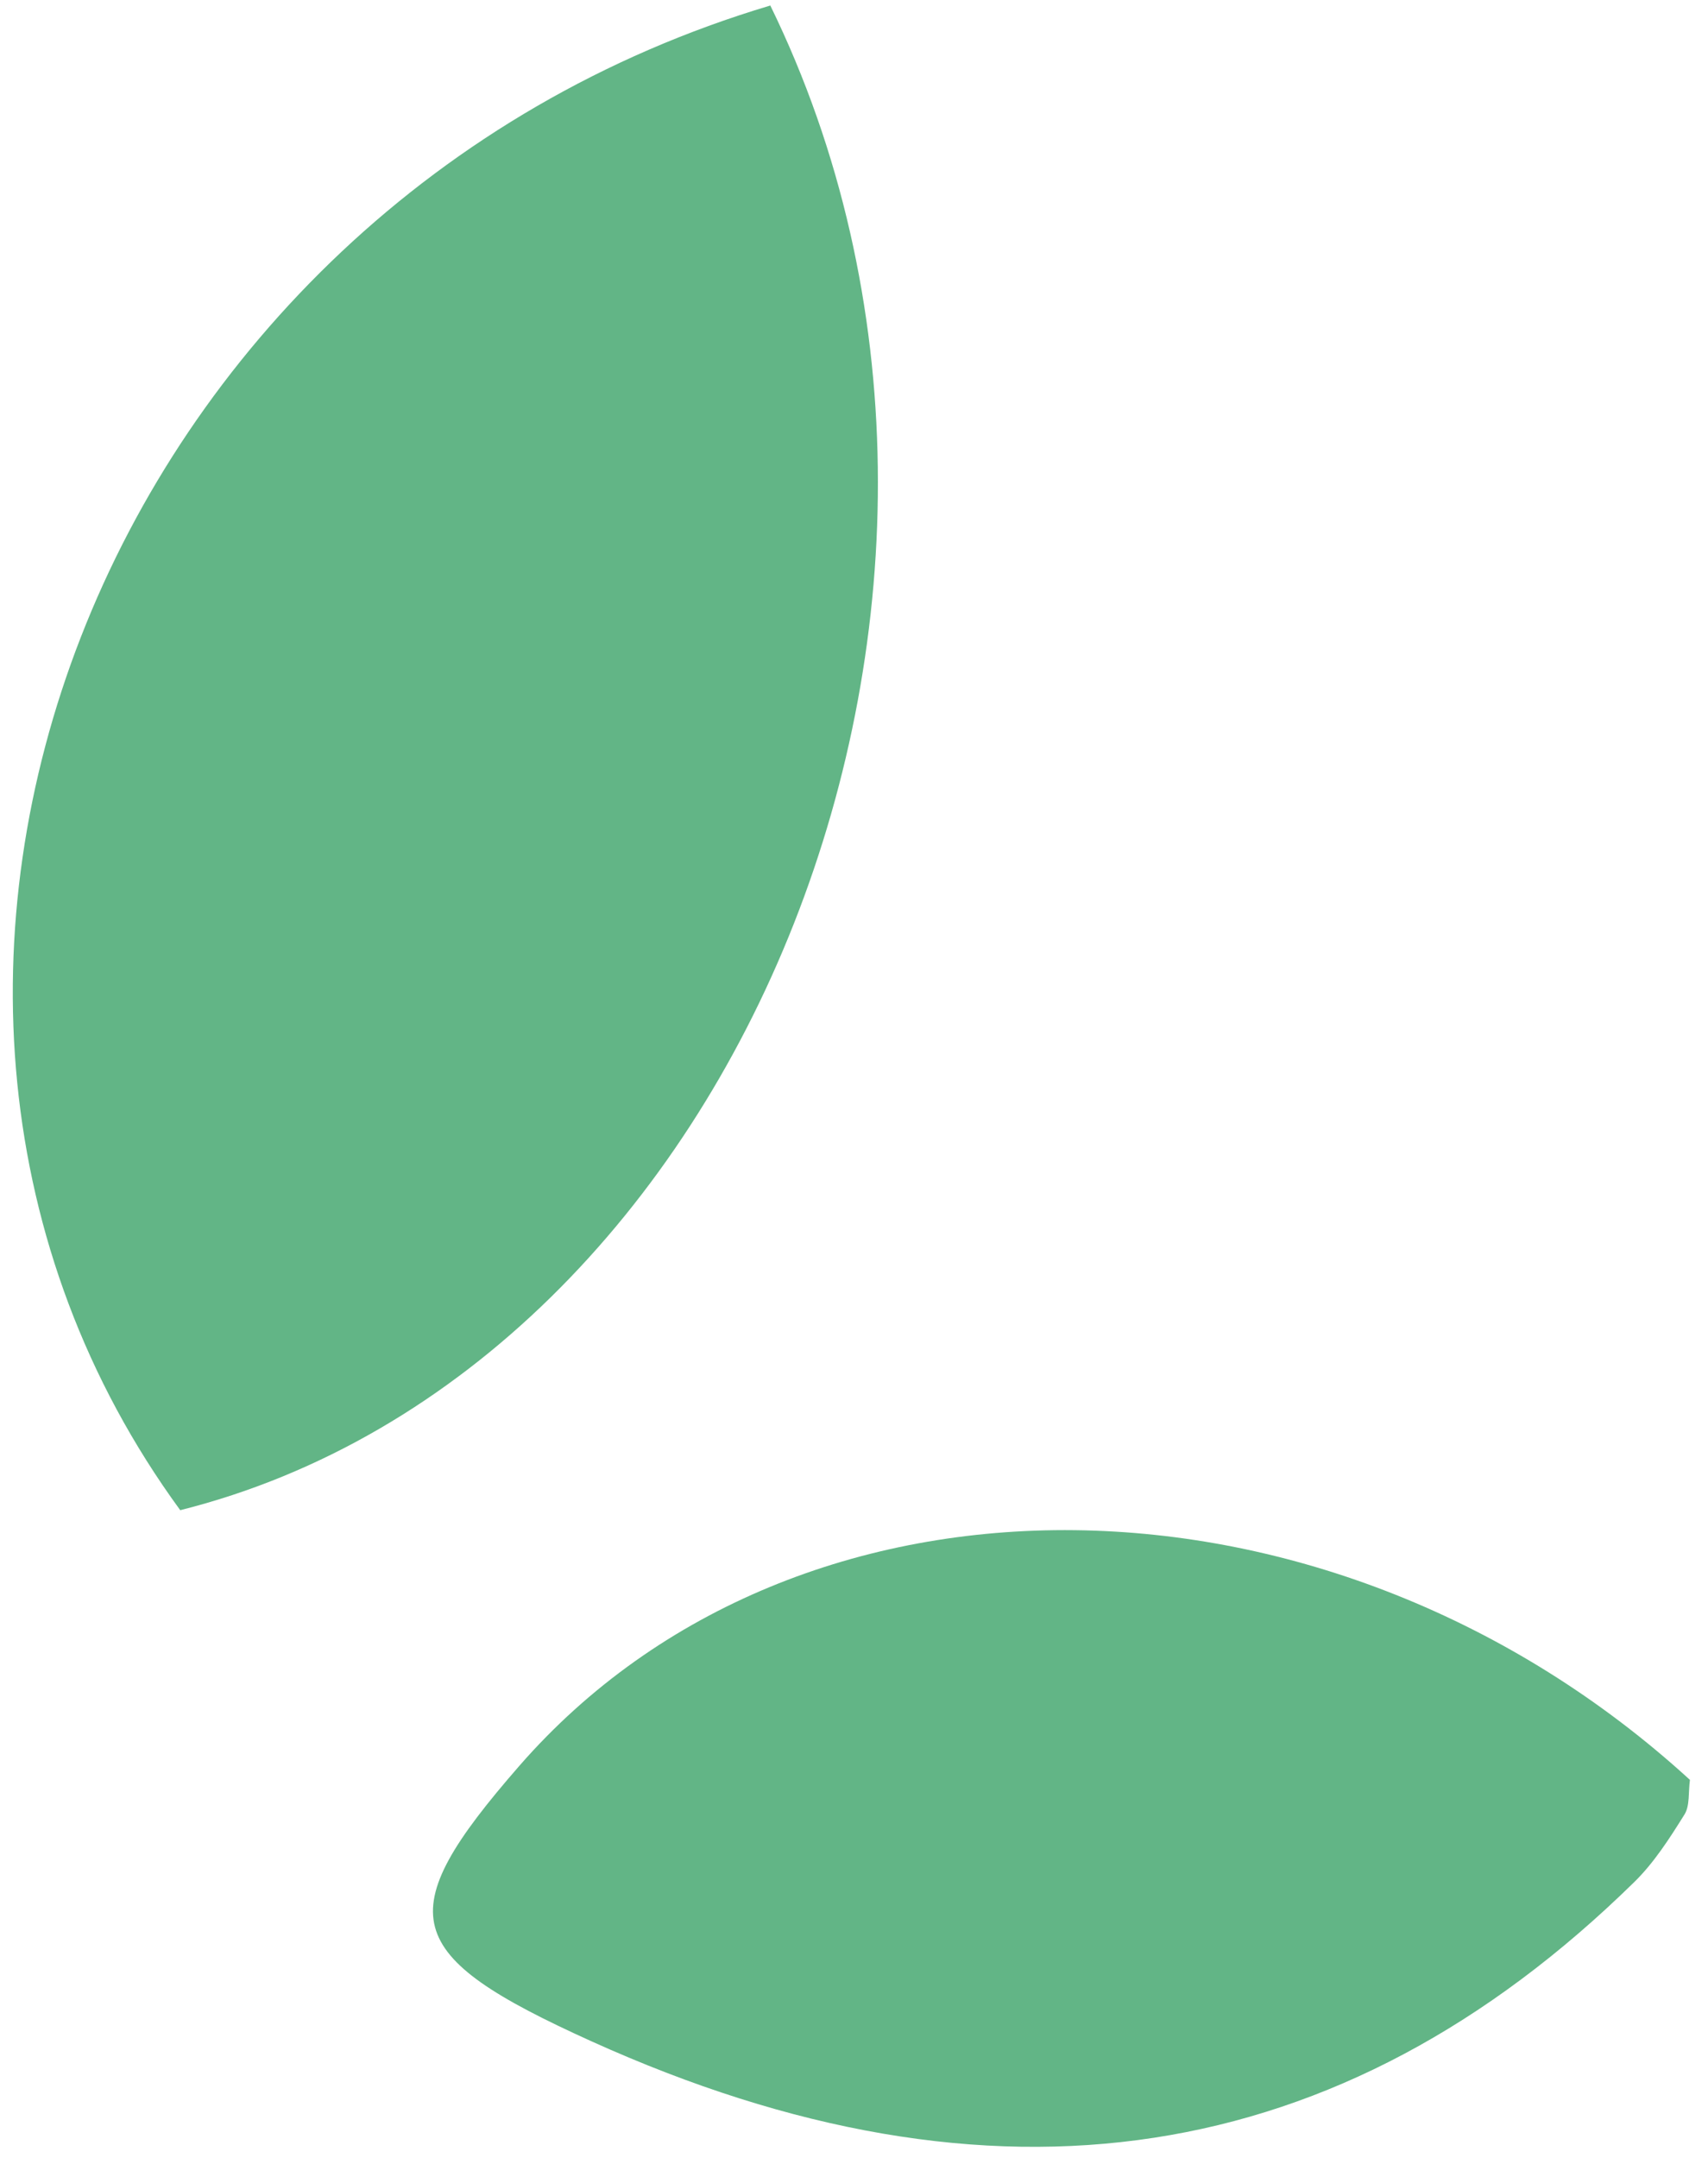
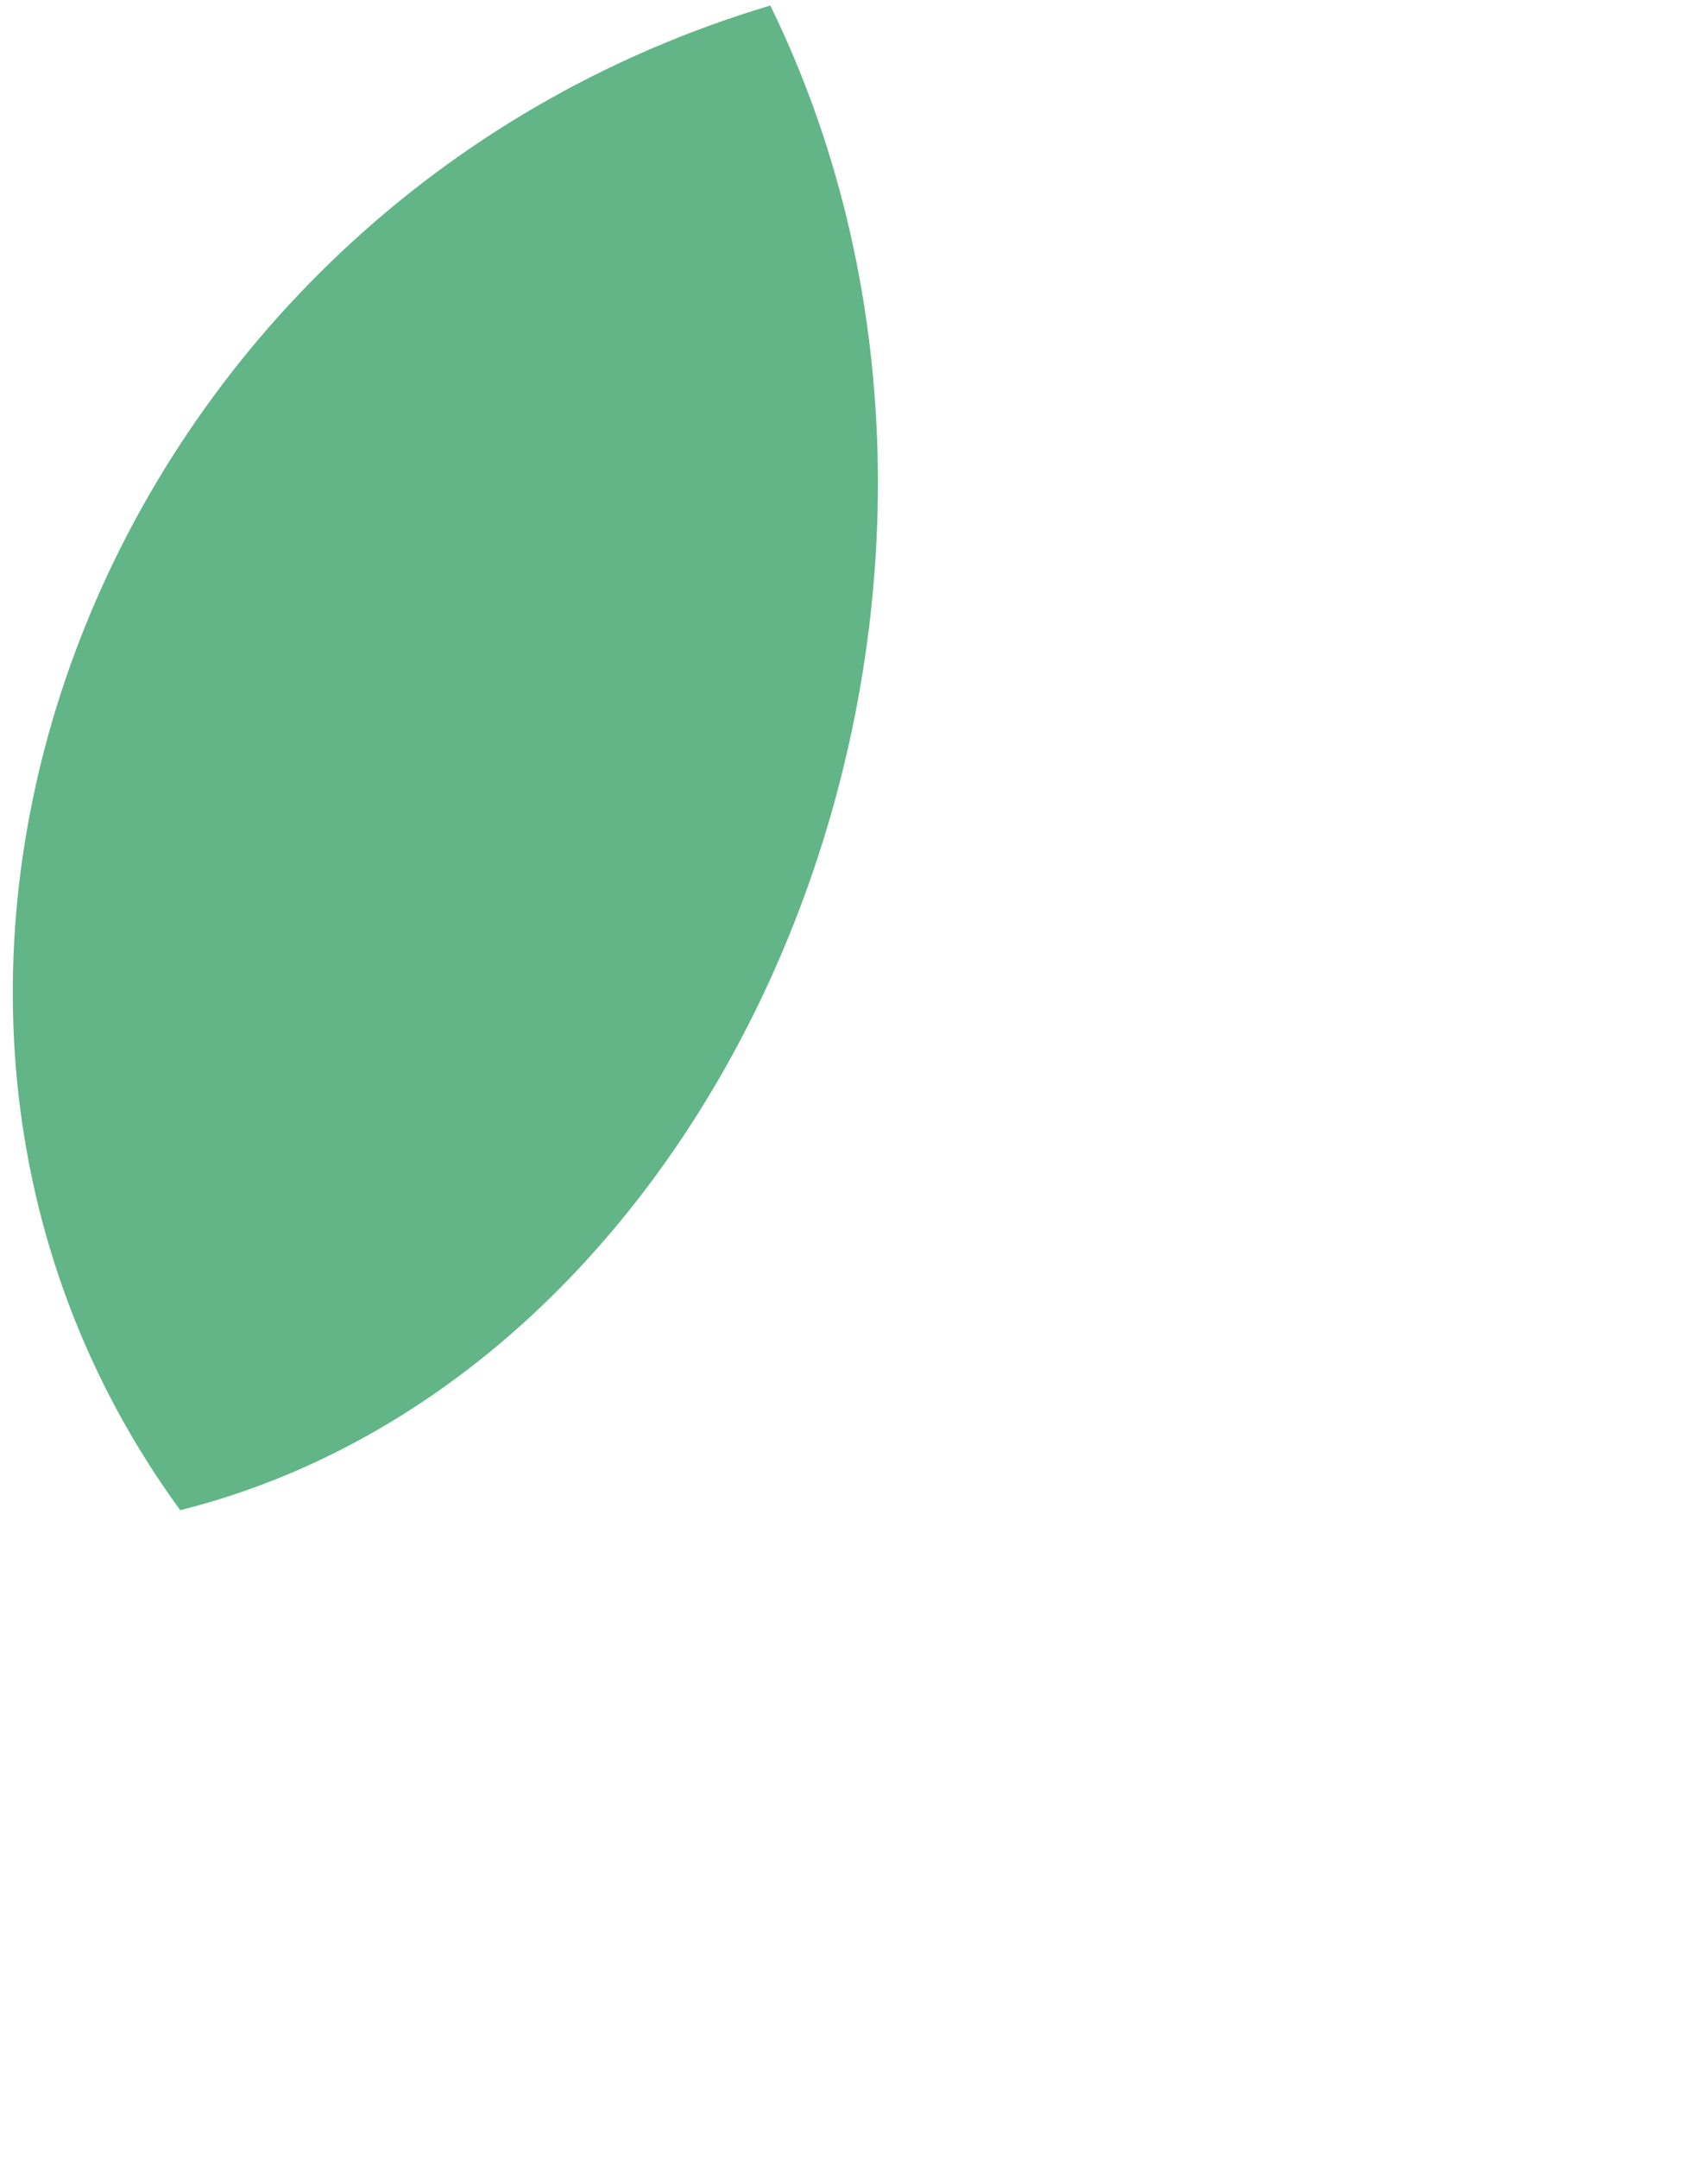
<svg xmlns="http://www.w3.org/2000/svg" width="57" height="72" viewBox="0 0 57 72" fill="none">
  <path d="M25.707 0.184C3.338 6.862 -6.715 32.962 6.015 50.388C24.853 45.656 35.224 19.66 25.707 0.184Z" fill="#62B586" />
-   <path d="M56.397 59.386C44.449 48.461 26.633 48.25 17.329 58.921C12.993 63.894 13.365 65.223 19.73 68.105C33.165 74.181 44.749 72.395 54.538 62.797C55.195 62.155 55.718 61.339 56.217 60.538C56.398 60.25 56.342 59.779 56.397 59.386Z" fill="#62B586" />
</svg>